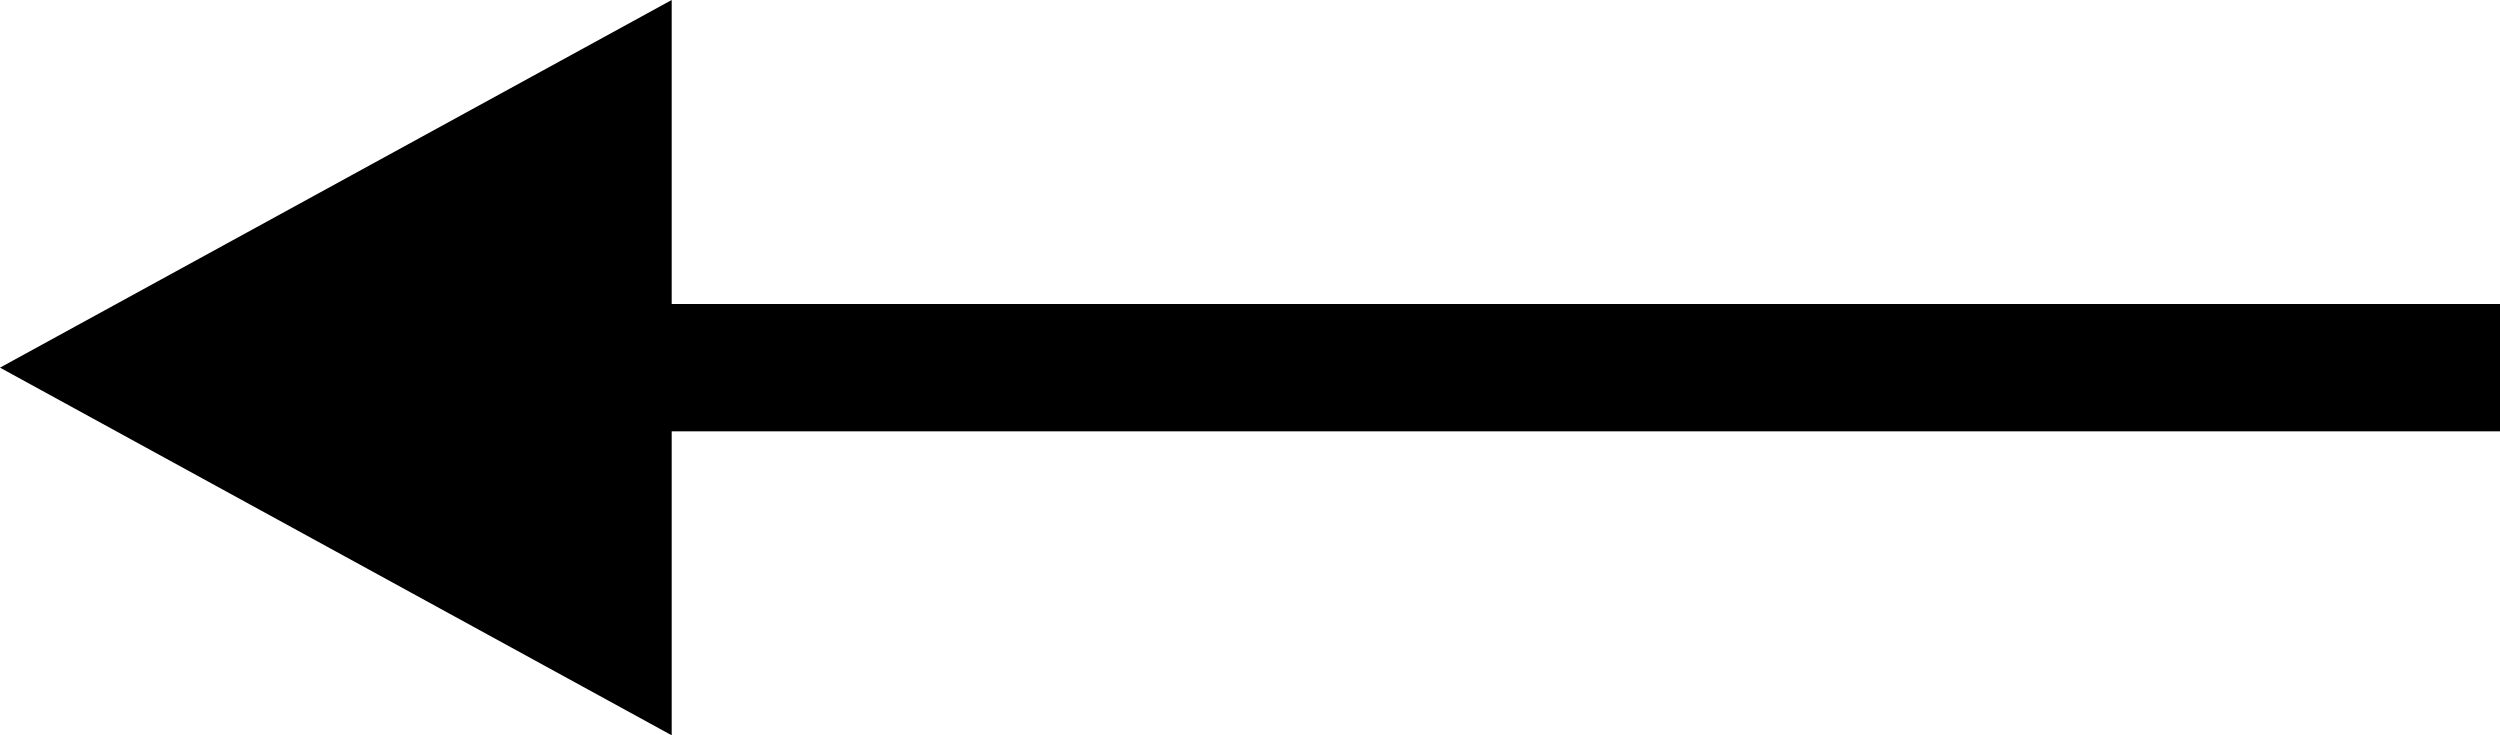
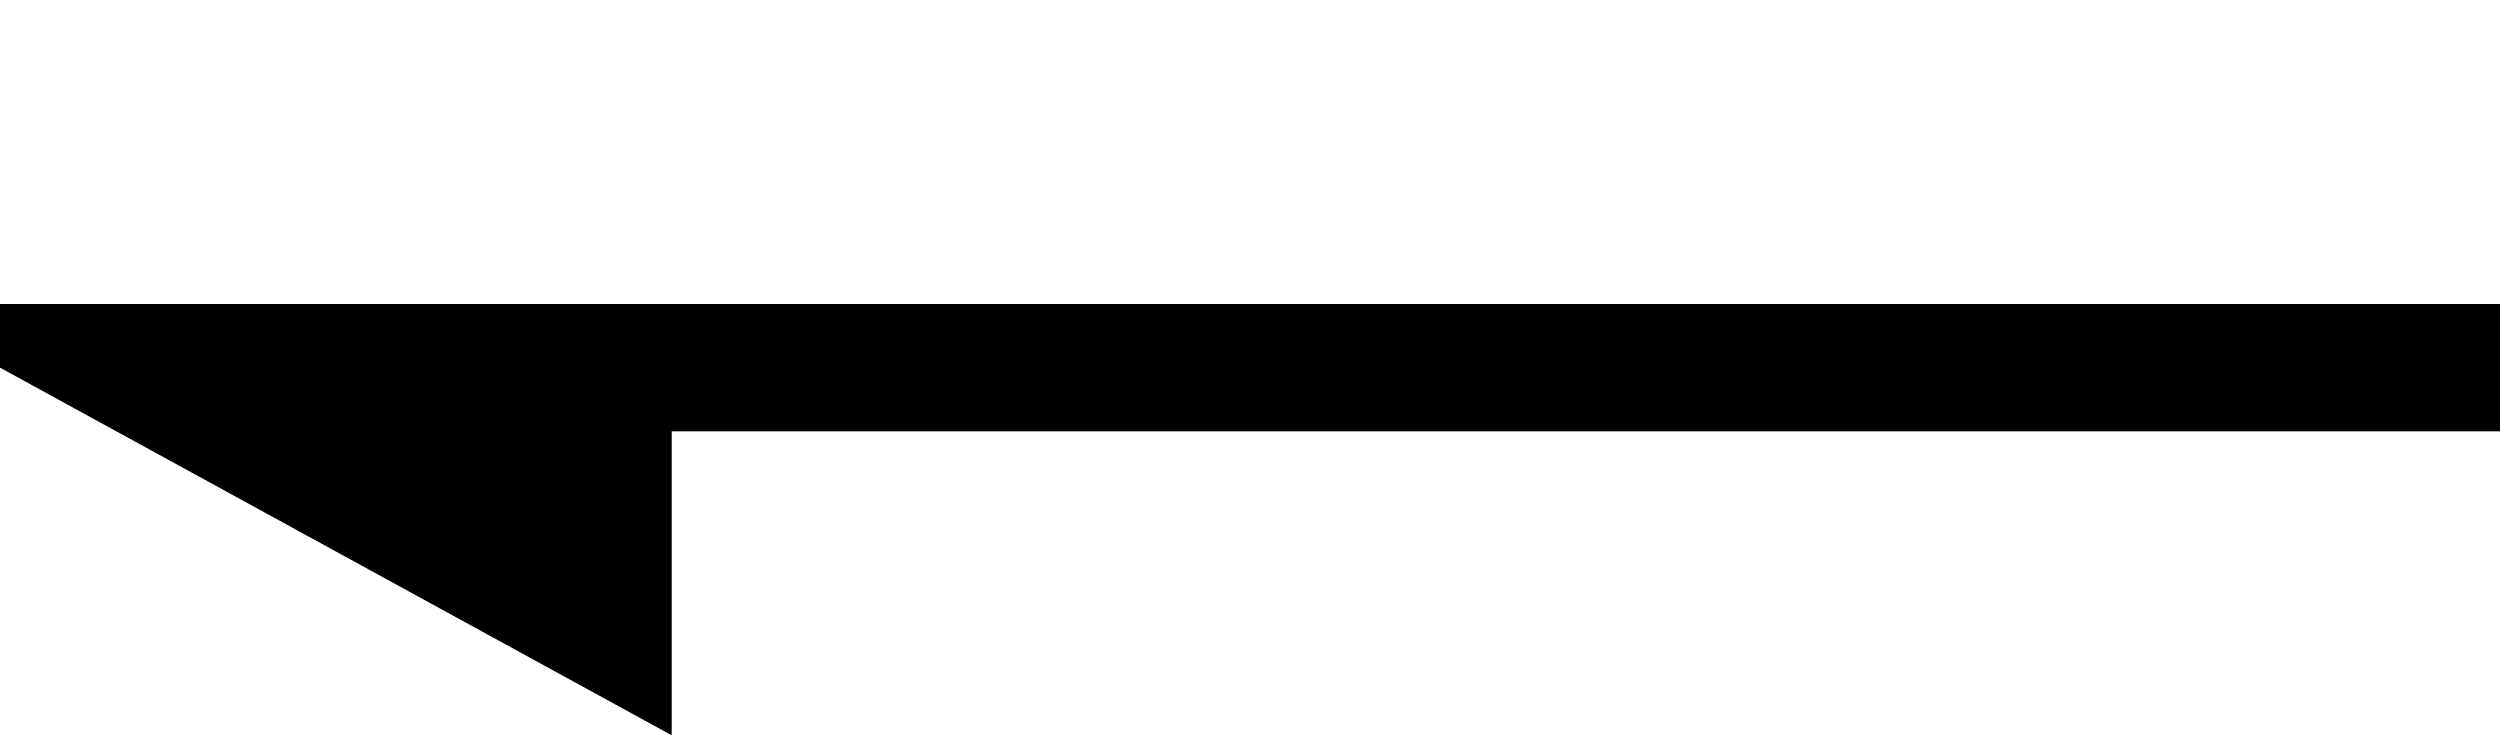
<svg xmlns="http://www.w3.org/2000/svg" width="34" height="10" viewBox="0 0 34 10" fill="none">
-   <path fill-rule="evenodd" clip-rule="evenodd" d="M9.135 10L0 5L9.135 0V4.134H34V5.866H9.135V10Z" fill="black" />
+   <path fill-rule="evenodd" clip-rule="evenodd" d="M9.135 10L0 5V4.134H34V5.866H9.135V10Z" fill="black" />
</svg>